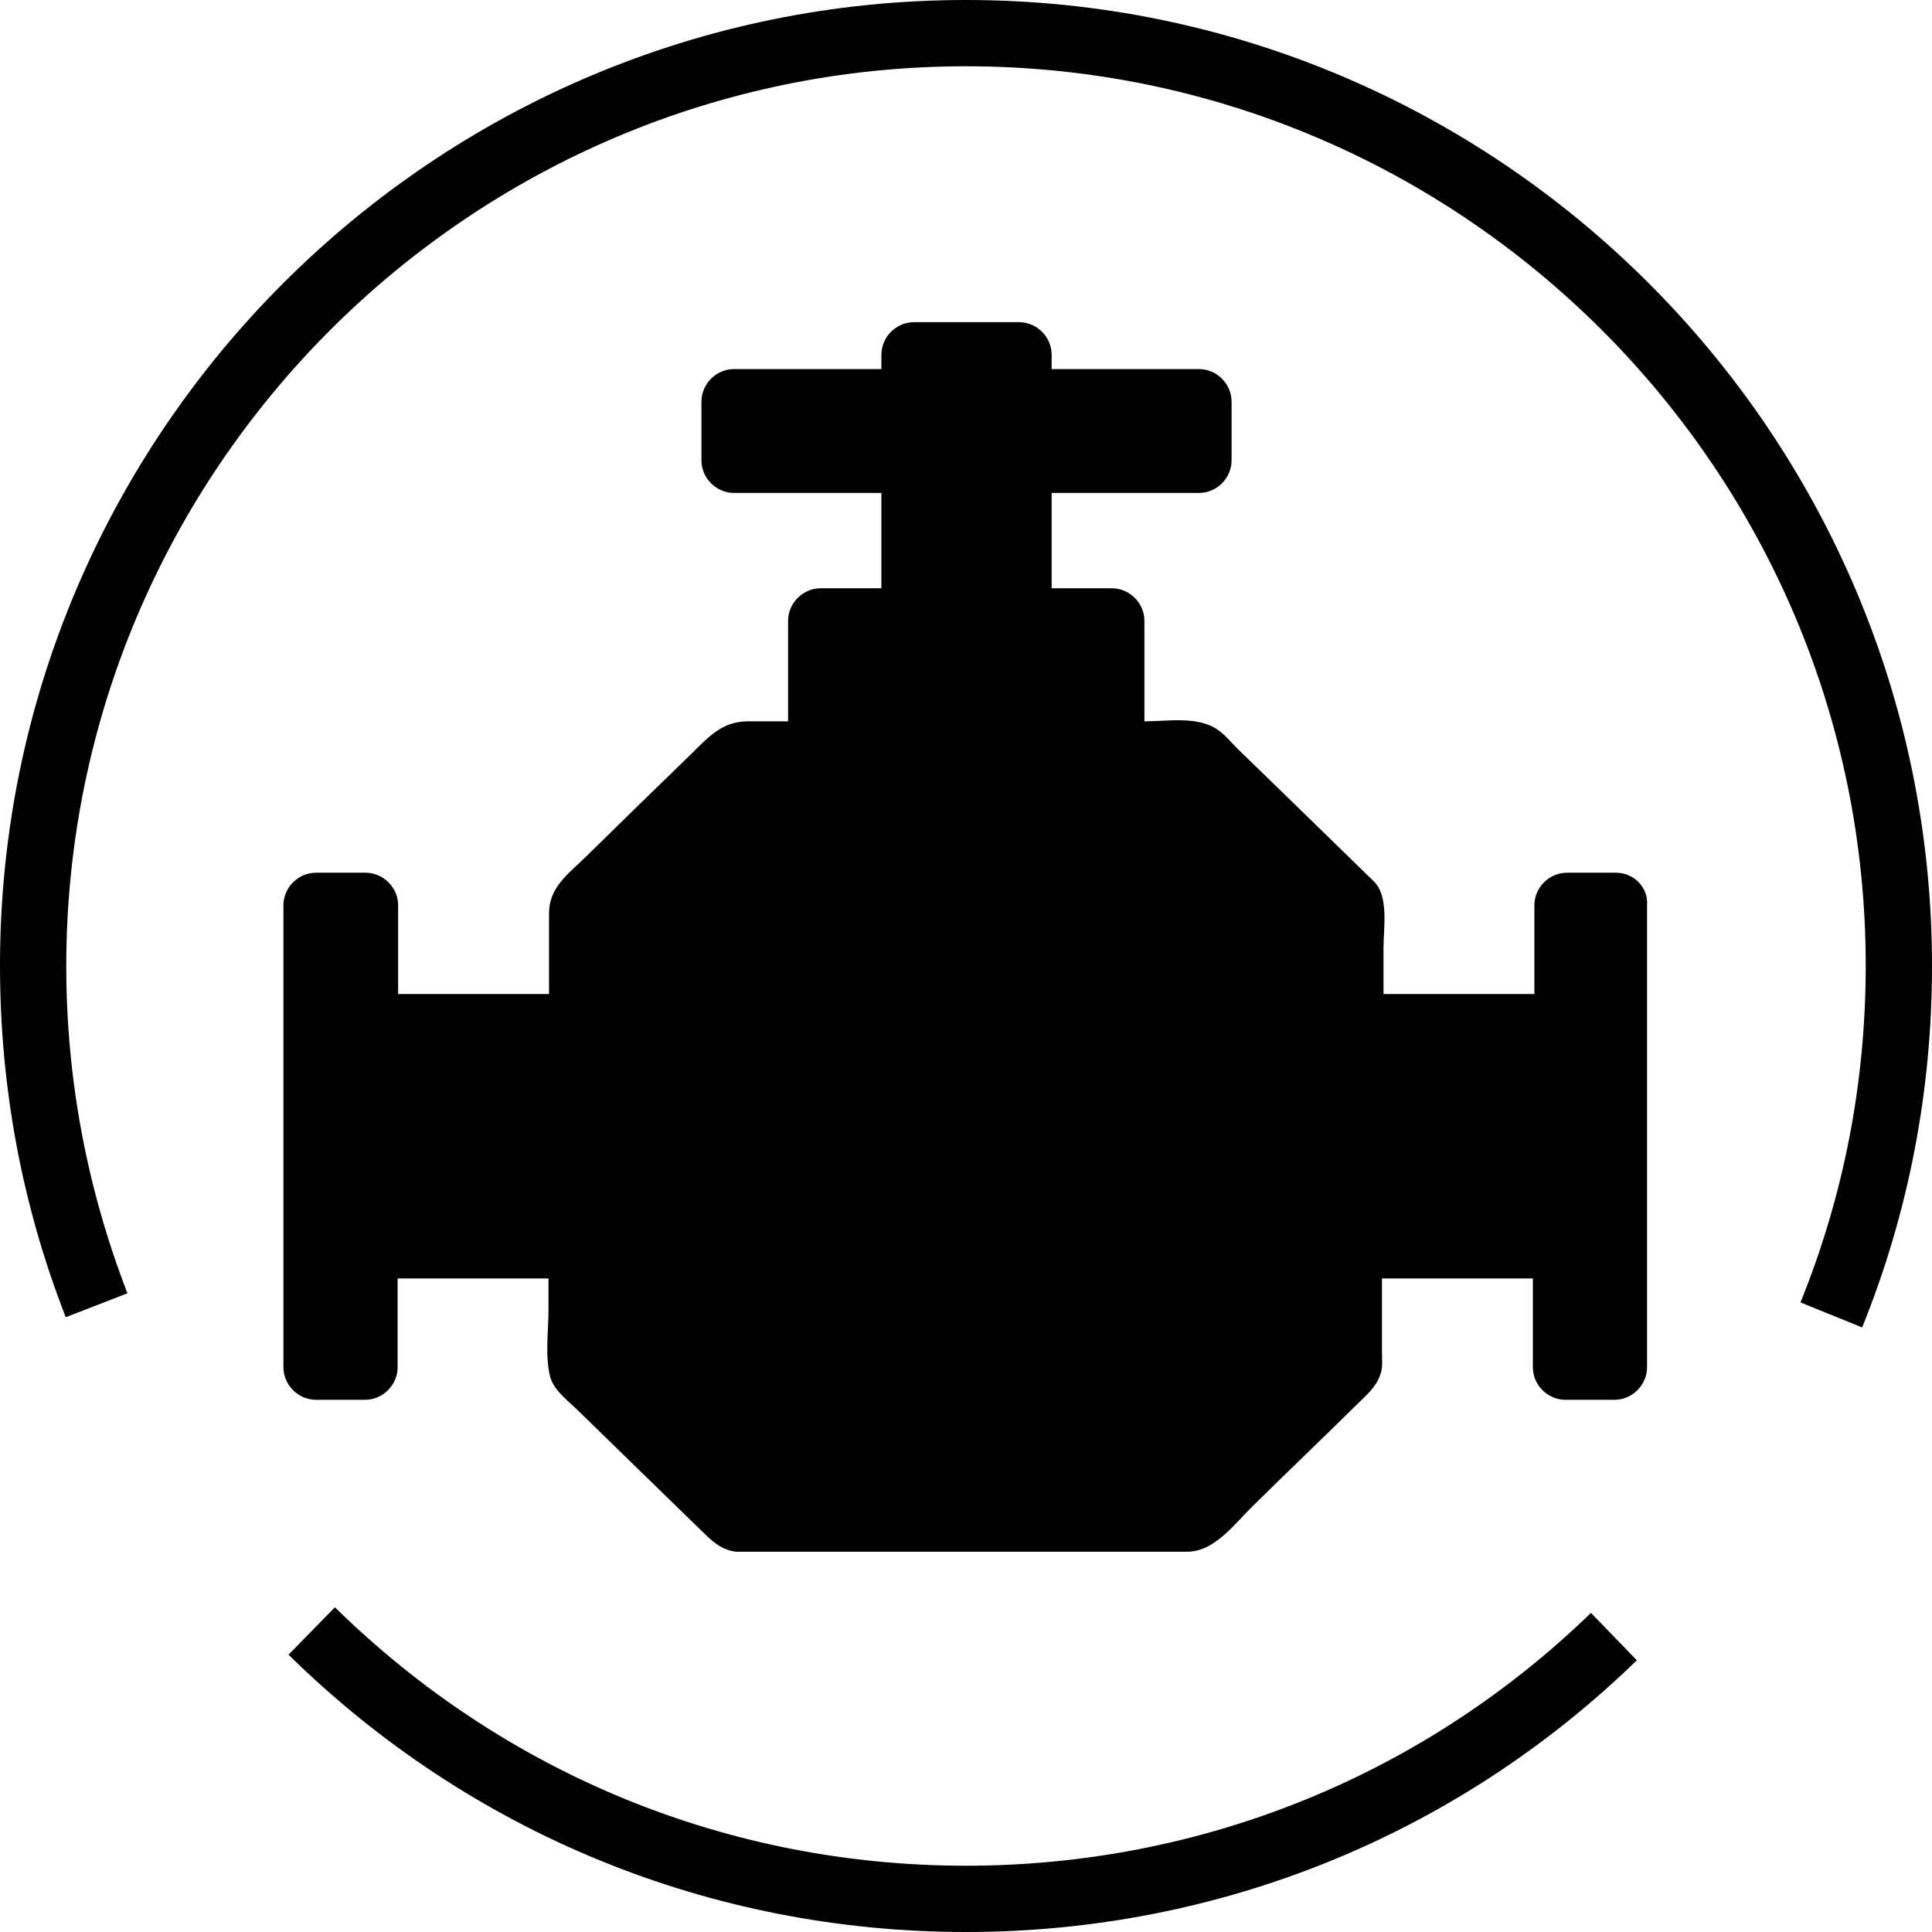
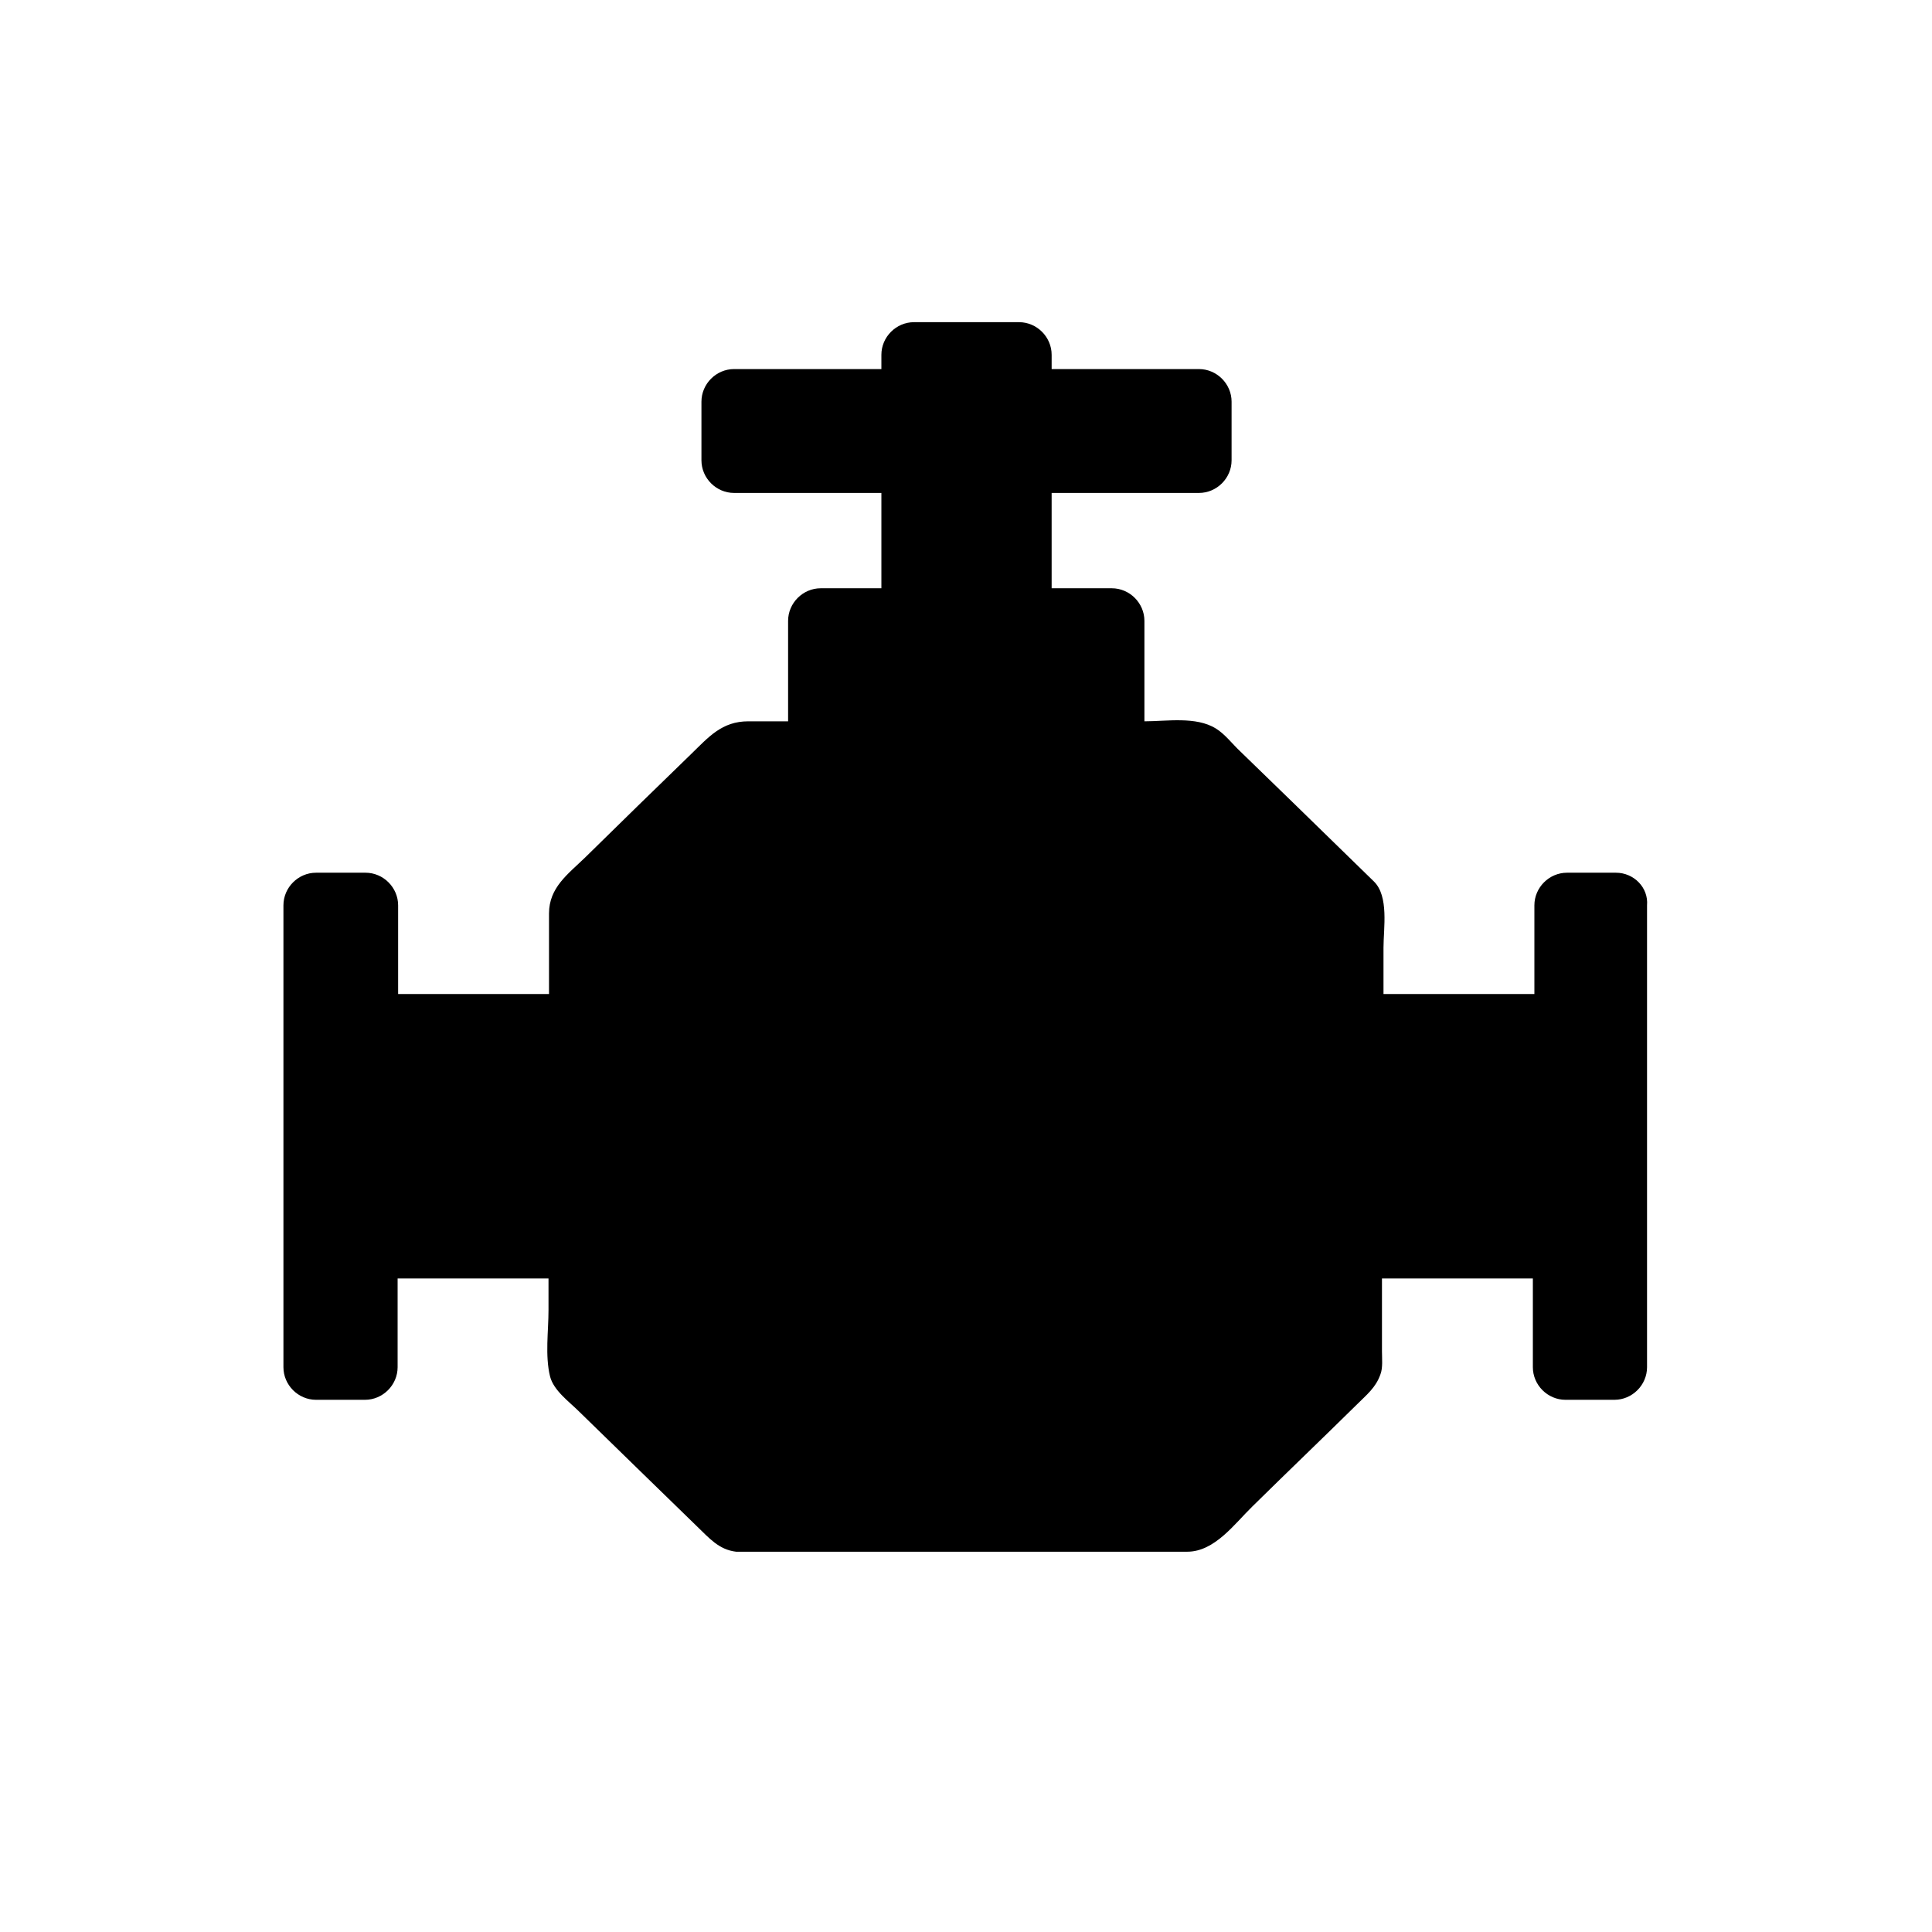
<svg xmlns="http://www.w3.org/2000/svg" version="1.1" id="Layer_1" x="0px" y="0px" viewBox="0 0 379 379" enable-background="new 0 0 379 379" xml:space="preserve">
  <g>
    <g>
      <path d="M317,171.2h-9.6c-3.5,0-6.4,2.9-6.4,6.4V195h-29.6v-9.1c0-3.8,1.1-10.1-1.9-13c-5.3-5.2-10.7-10.4-16-15.6    c-3.4-3.3-6.8-6.6-10.2-9.9c-1.5-1.4-3-3.4-4.8-4.5c-3.9-2.4-9.6-1.4-14-1.4v-19.7c0-3.5-2.9-6.4-6.4-6.4h-11.8V96.7h28.9    c3.5,0,6.4-2.9,6.4-6.4V78.8c0-3.5-2.9-6.4-6.4-6.4h-28.9v-2.8c0-3.5-2.9-6.4-6.4-6.4h-20.6c-3.5,0-6.4,2.9-6.4,6.4v2.8h-28.9    c-3.5,0-6.4,2.9-6.4,6.4v11.5c0,3.5,2.9,6.4,6.4,6.4h28.9v18.7H161c-3.5,0-6.4,2.9-6.4,6.4v19.7h-7.8c-5.2,0-7.8,3.1-11.2,6.4    c-7,6.8-13.9,13.5-20.8,20.3c-3.4,3.3-7.1,5.9-7.1,11V195H78.1v-17.4c0-3.5-2.9-6.4-6.4-6.4H62c-3.5,0-6.4,2.9-6.4,6.4v90.6    c0,3.5,2.9,6.4,6.4,6.4h9.6c3.5,0,6.4-2.9,6.4-6.4v-17.4h29.6v6.2c0,4.1-0.7,8.9,0.3,13c0.7,2.8,3.8,5,5.7,6.9    c4,3.9,8,7.8,12,11.7l11.1,10.8c2.4,2.3,4.3,4.6,7.7,5c0.1,0,0.2,0,0.3,0h88.2c5.4,0,9.3-5.5,12.8-8.9c6.8-6.7,13.7-13.3,20.5-20    c1.9-1.9,3.7-3.3,4.6-5.9c0.5-1.3,0.3-3.1,0.3-4.5v-14.3h29.6v17.4c0,3.5,2.9,6.4,6.4,6.4h9.6c3.5,0,6.4-2.9,6.4-6.4v-90.6    C323.4,174.1,320.5,171.2,317,171.2L317,171.2z M71.7,271.5L71.7,271.5z M317,271.5L317,271.5z M317,271.5" />
    </g>
    <g>
-       <path d="M365.3,260.4l-12.1-4.9c8.5-21,12.8-43.2,12.8-66.1C366,92.2,286.8,13,189.5,13S13,92.2,13,189.5c0,22.2,4.1,43.8,12,64.2    l-12.1,4.7c-8.6-22-12.9-45.2-12.9-69C0,85,85,0,189.5,0C294,0,379,85,379,189.5C379,214,374.4,237.9,365.3,260.4z" />
-     </g>
+       </g>
    <g>
-       <path d="M189.5,379c-50,0-97.2-19.3-132.9-54.4l9.1-9.3C99,348,142.9,366,189.5,366c46,0,89.6-17.6,122.6-49.6l9,9.3    C285.7,360.1,238.9,379,189.5,379z" />
-     </g>
+       </g>
  </g>
</svg>